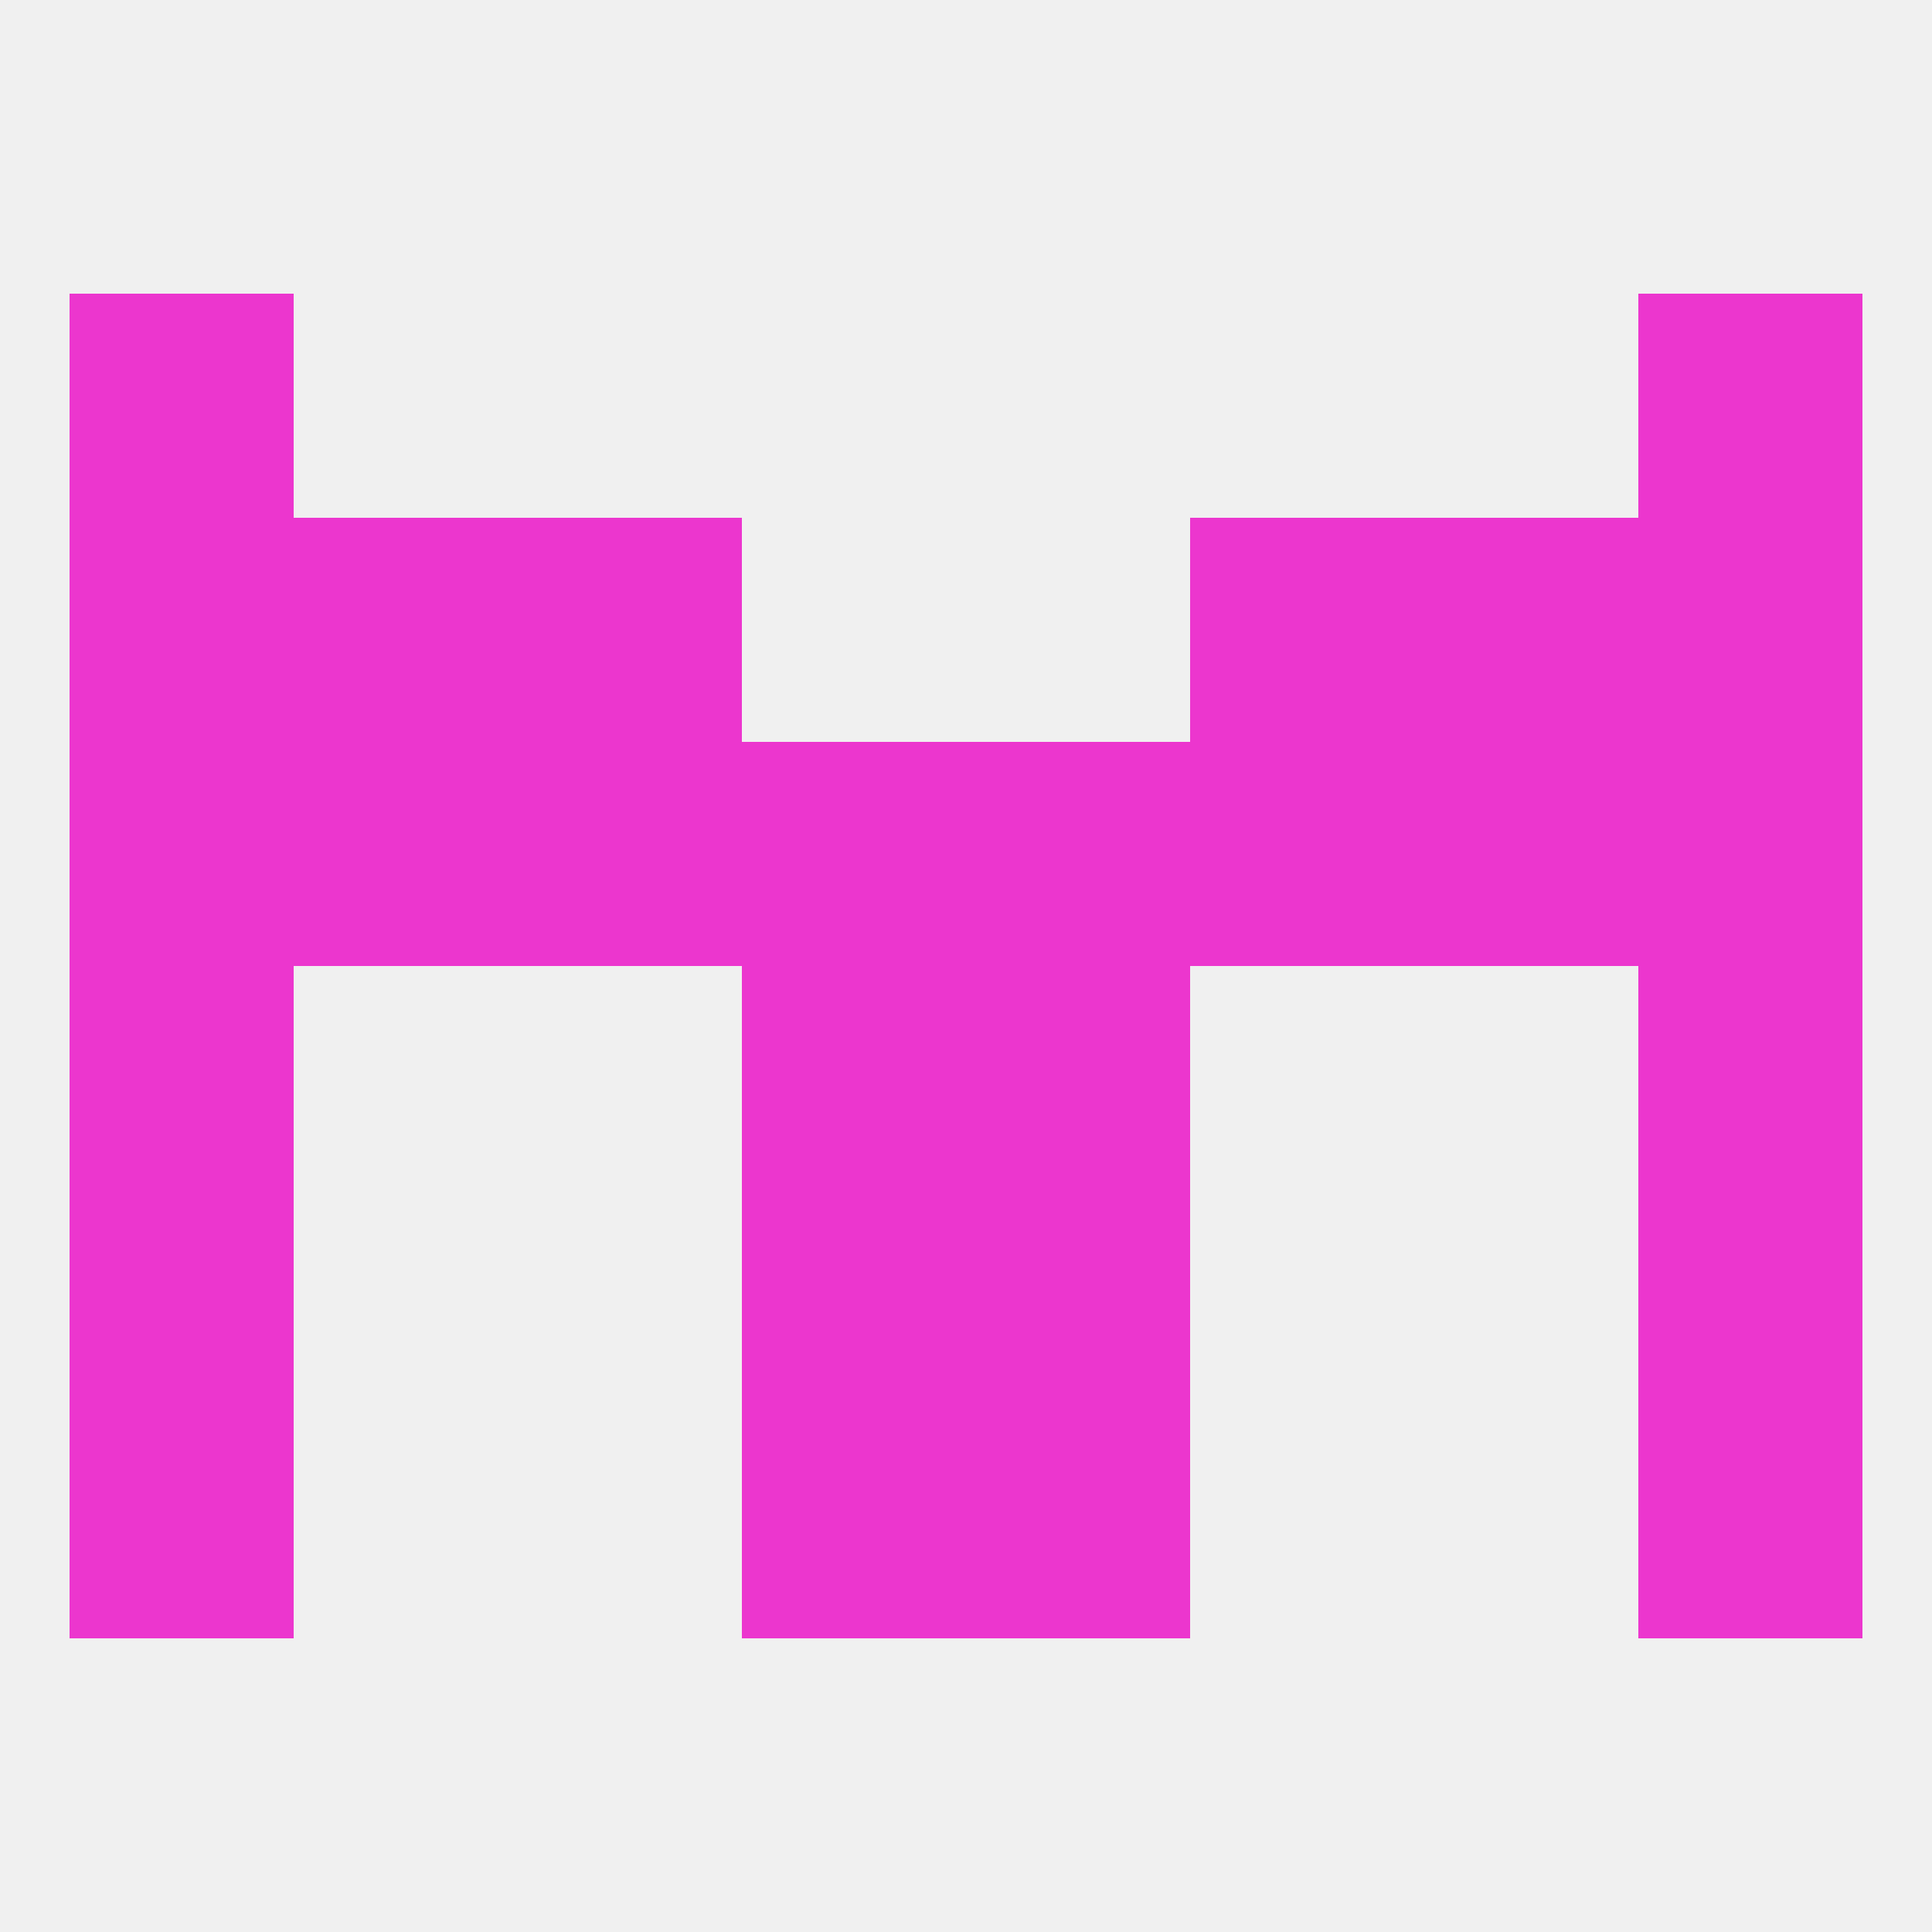
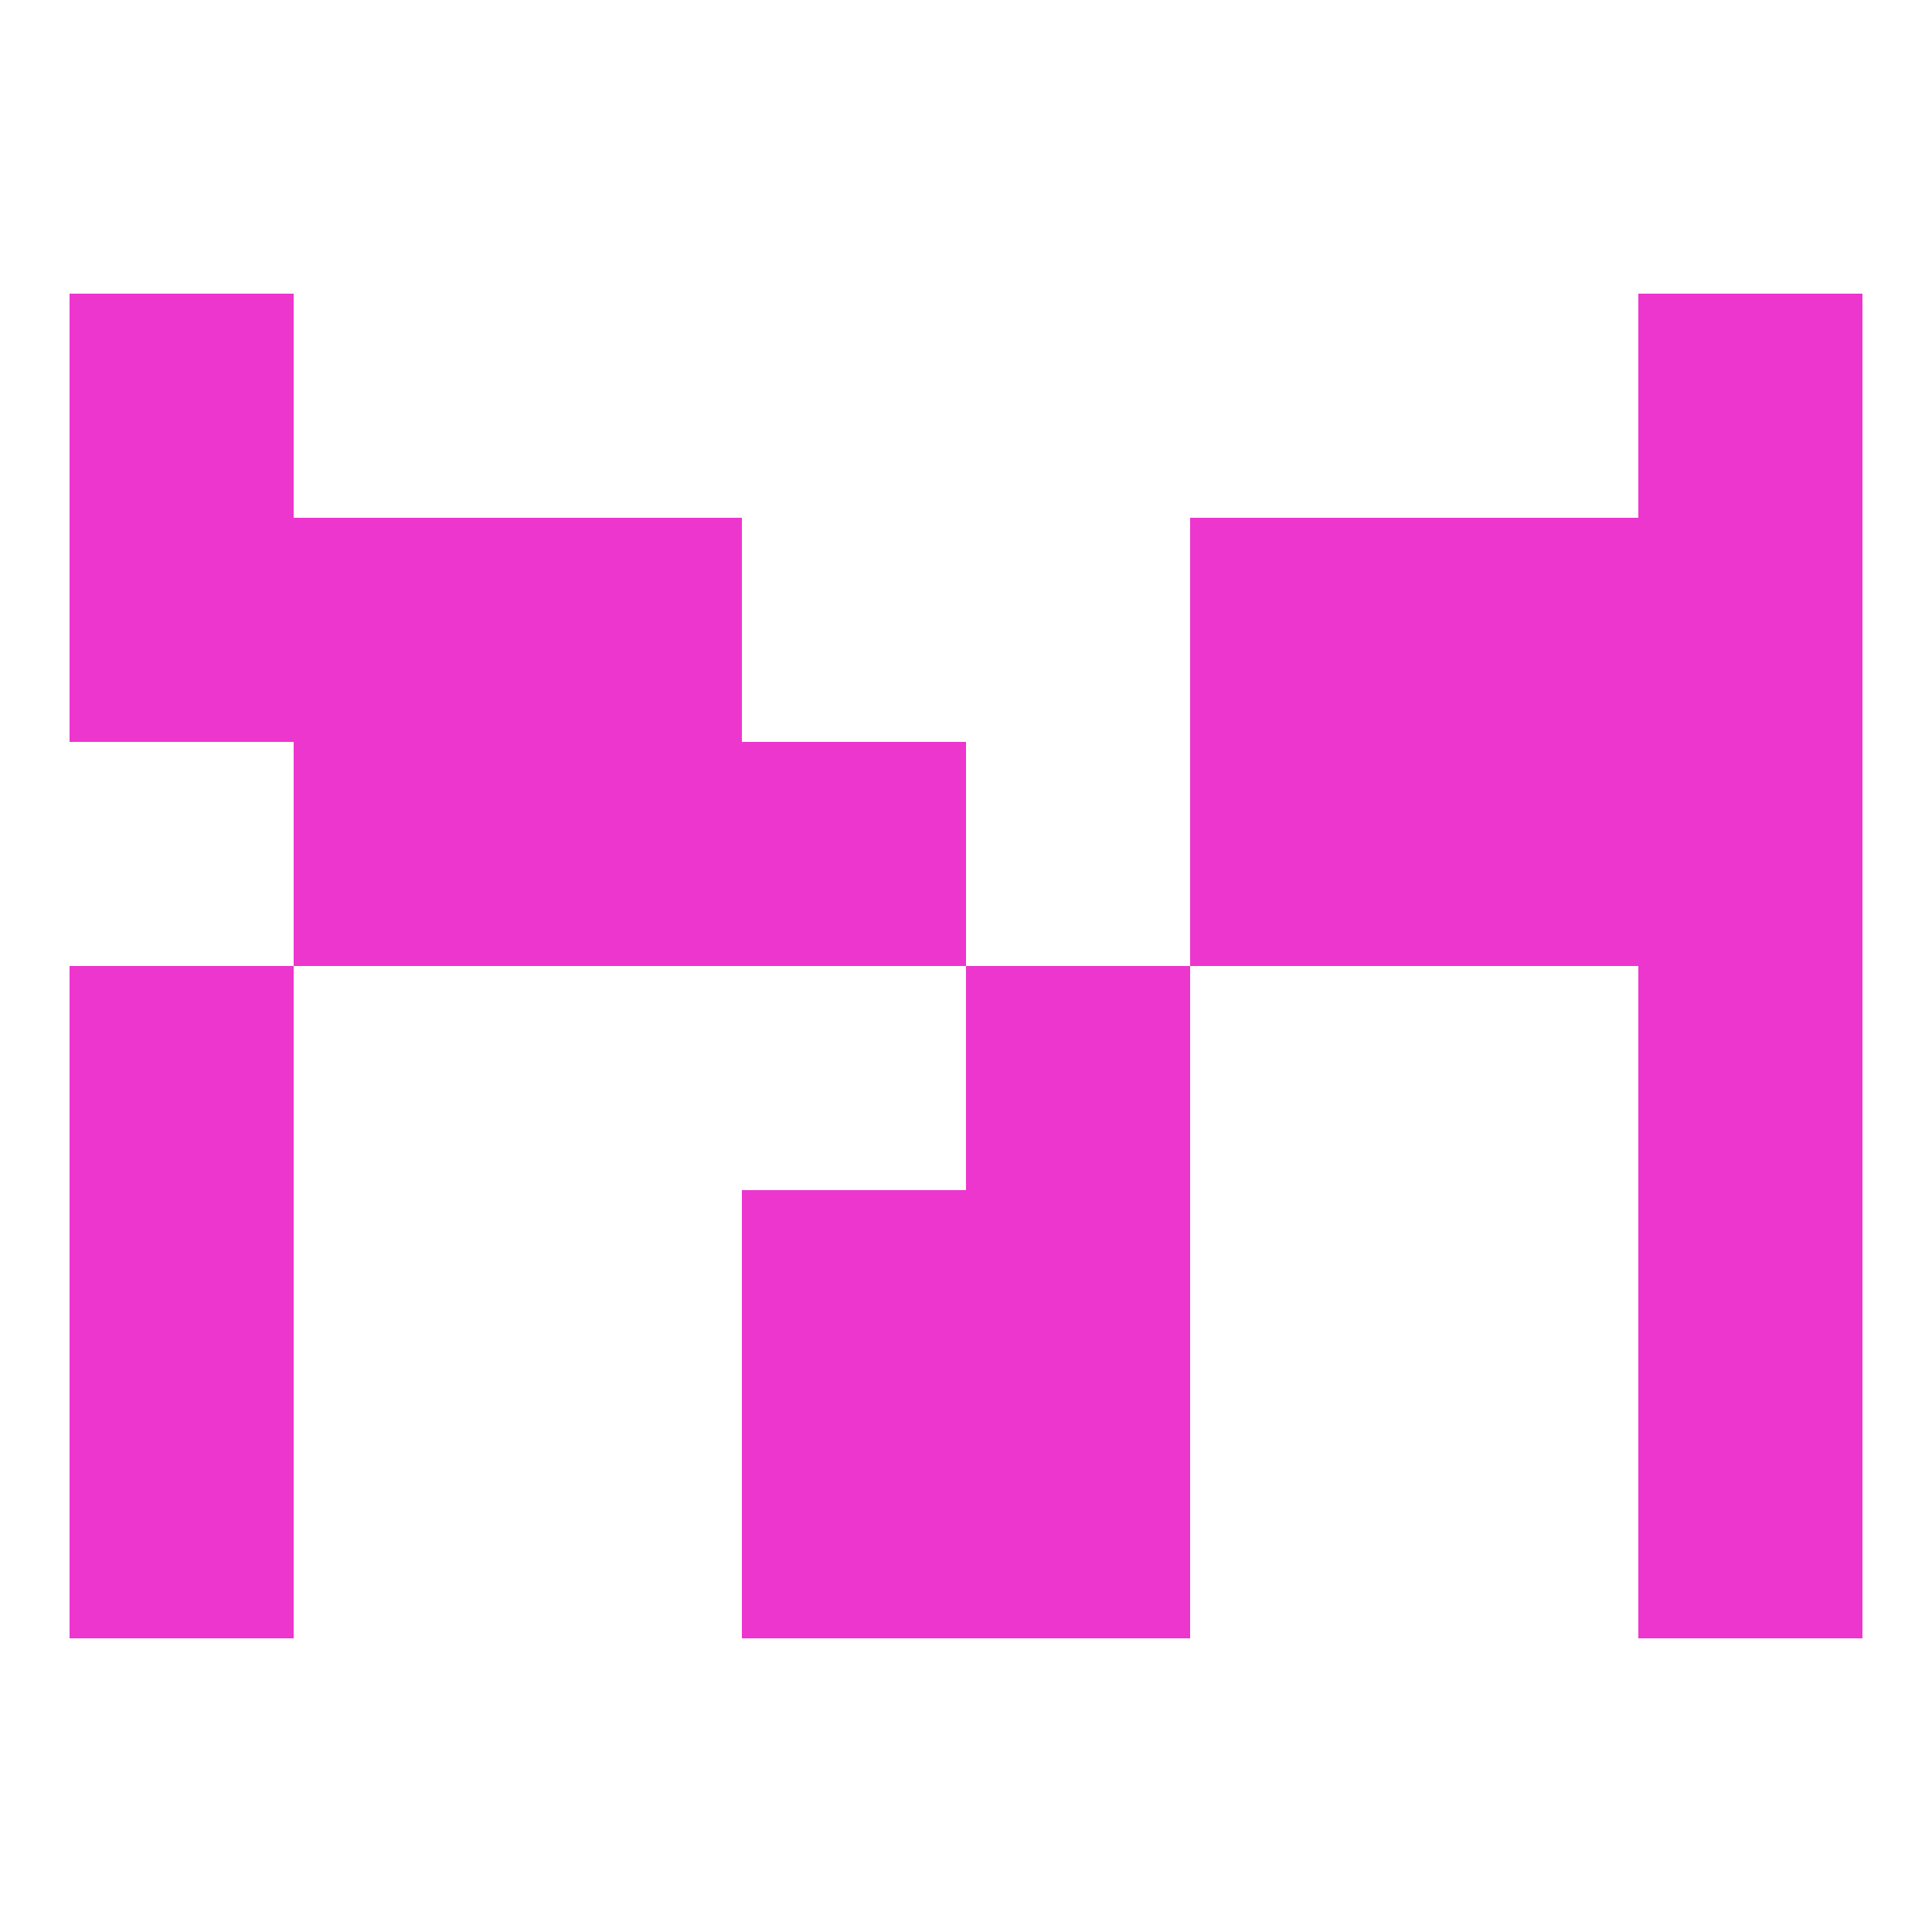
<svg xmlns="http://www.w3.org/2000/svg" version="1.1" baseprofile="full" width="250" height="250" viewBox="0 0 250 250">
-   <rect width="100%" height="100%" fill="rgba(240,240,240,255)" />
  <rect x="212" y="125" width="29" height="29" fill="rgba(236,54,206,255)" />
-   <rect x="96" y="125" width="29" height="29" fill="rgba(236,54,206,255)" />
  <rect x="125" y="125" width="29" height="29" fill="rgba(236,54,206,255)" />
  <rect x="9" y="125" width="29" height="29" fill="rgba(236,54,206,255)" />
  <rect x="125" y="154" width="29" height="29" fill="rgba(236,54,206,255)" />
  <rect x="9" y="154" width="29" height="29" fill="rgba(236,54,206,255)" />
  <rect x="212" y="154" width="29" height="29" fill="rgba(236,54,206,255)" />
  <rect x="96" y="154" width="29" height="29" fill="rgba(236,54,206,255)" />
  <rect x="96" y="183" width="29" height="29" fill="rgba(236,54,206,255)" />
  <rect x="125" y="183" width="29" height="29" fill="rgba(236,54,206,255)" />
  <rect x="9" y="183" width="29" height="29" fill="rgba(236,54,206,255)" />
  <rect x="212" y="183" width="29" height="29" fill="rgba(236,54,206,255)" />
  <rect x="154" y="96" width="29" height="29" fill="rgba(236,54,206,255)" />
  <rect x="96" y="96" width="29" height="29" fill="rgba(236,54,206,255)" />
-   <rect x="125" y="96" width="29" height="29" fill="rgba(236,54,206,255)" />
-   <rect x="9" y="96" width="29" height="29" fill="rgba(236,54,206,255)" />
  <rect x="212" y="96" width="29" height="29" fill="rgba(236,54,206,255)" />
  <rect x="38" y="96" width="29" height="29" fill="rgba(236,54,206,255)" />
  <rect x="183" y="96" width="29" height="29" fill="rgba(236,54,206,255)" />
  <rect x="67" y="96" width="29" height="29" fill="rgba(236,54,206,255)" />
  <rect x="67" y="67" width="29" height="29" fill="rgba(236,54,206,255)" />
  <rect x="154" y="67" width="29" height="29" fill="rgba(236,54,206,255)" />
  <rect x="9" y="67" width="29" height="29" fill="rgba(236,54,206,255)" />
  <rect x="212" y="67" width="29" height="29" fill="rgba(236,54,206,255)" />
  <rect x="38" y="67" width="29" height="29" fill="rgba(236,54,206,255)" />
  <rect x="183" y="67" width="29" height="29" fill="rgba(236,54,206,255)" />
  <rect x="9" y="38" width="29" height="29" fill="rgba(236,54,206,255)" />
  <rect x="212" y="38" width="29" height="29" fill="rgba(236,54,206,255)" />
</svg>